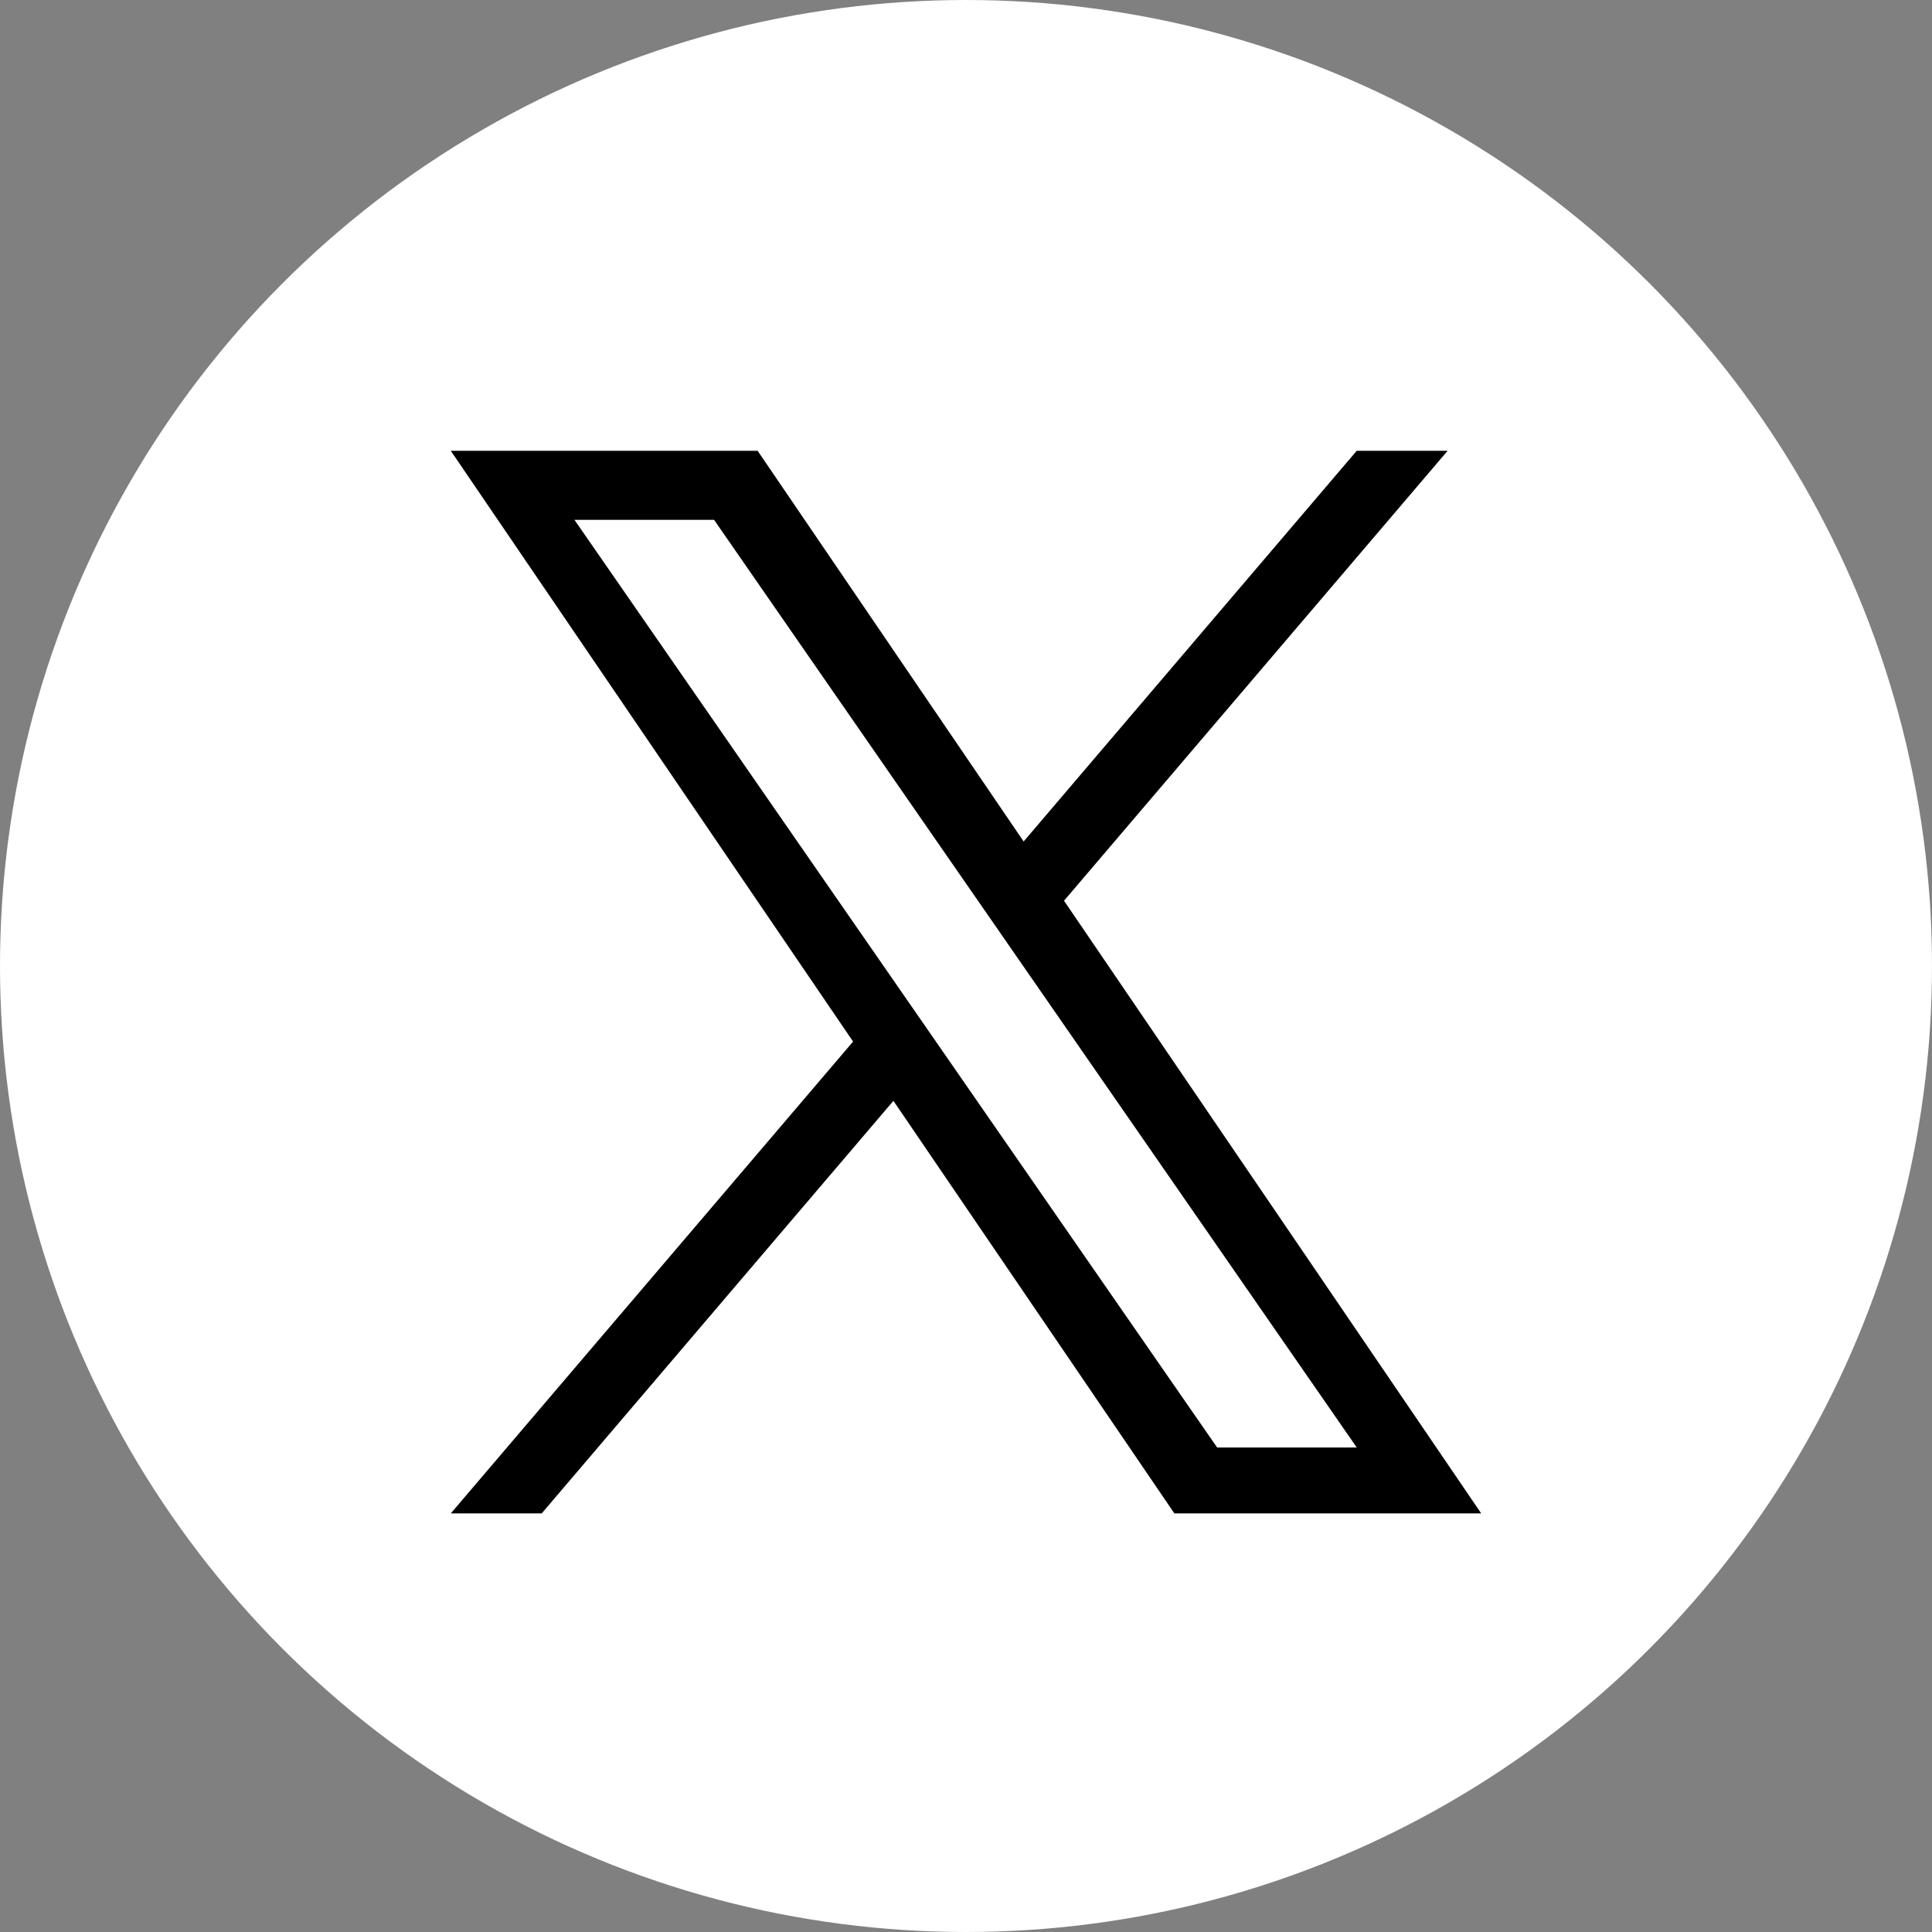
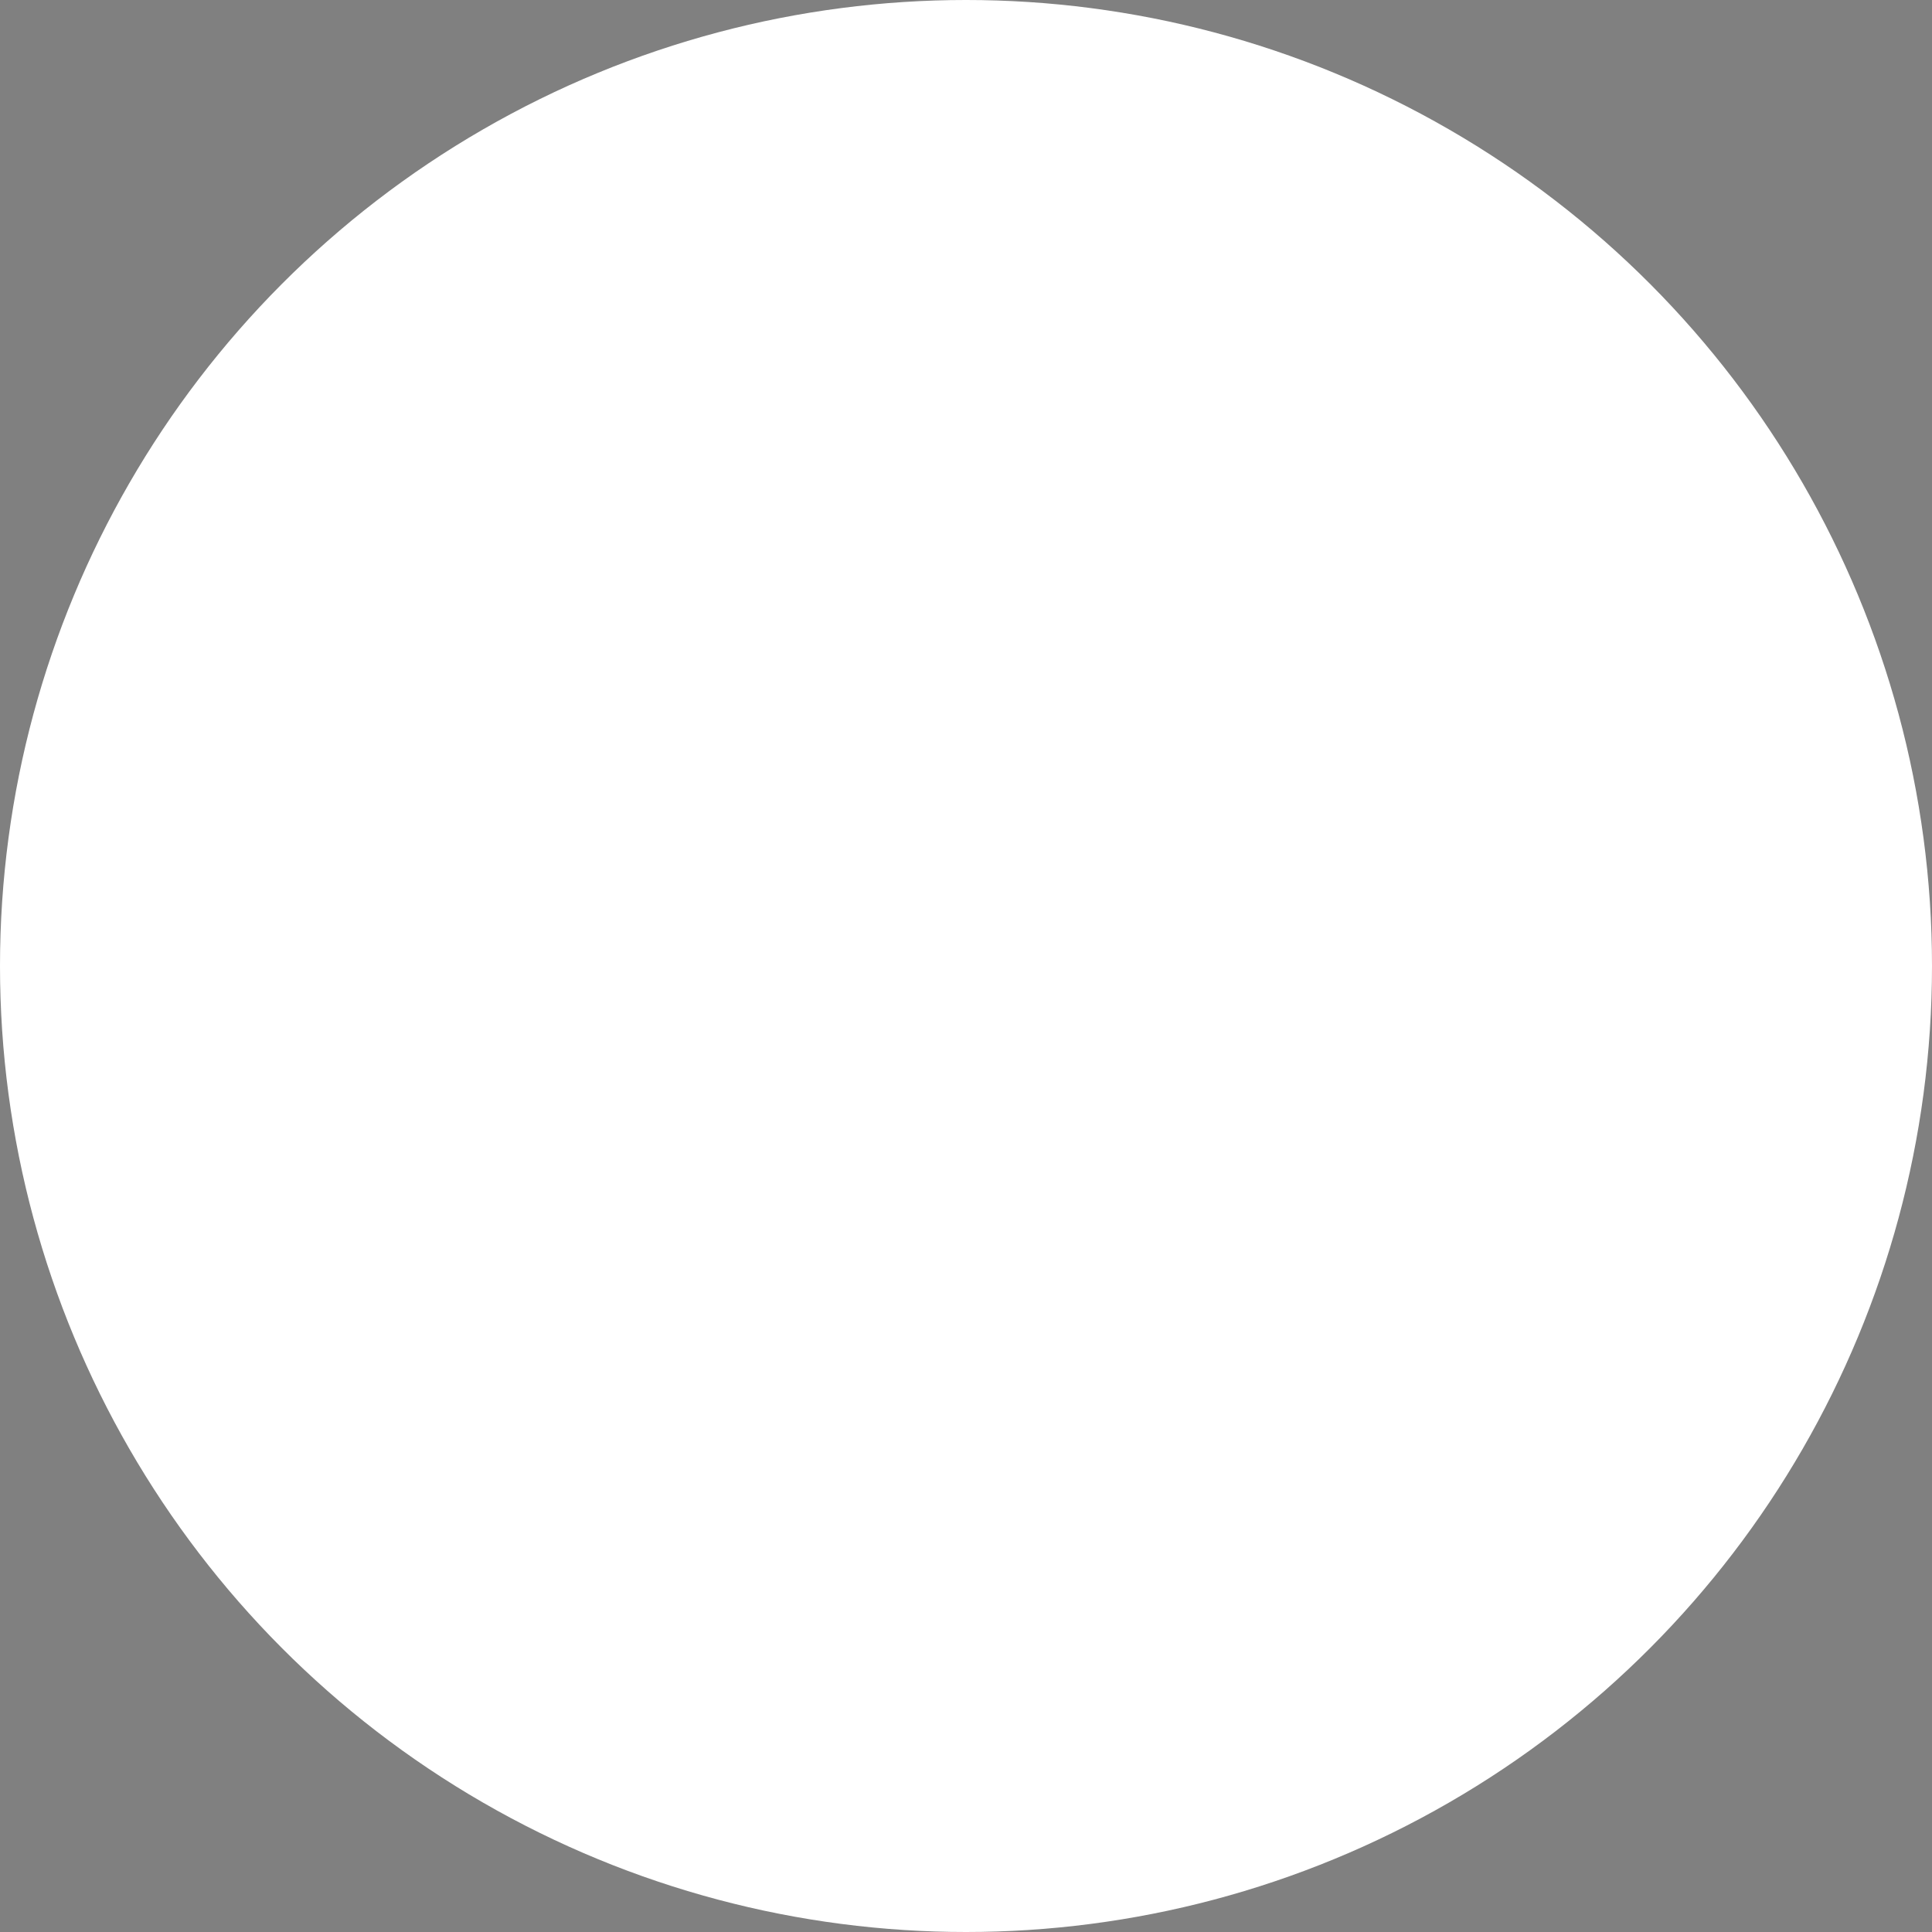
<svg xmlns="http://www.w3.org/2000/svg" width="60px" height="60px" viewBox="0 0 60 60" version="1.1">
  <rect x="0" y="0" width="60" height="60" fill="#808080" stroke="none" />
  <title>socials de</title>
  <g id="socials-de" stroke="none" stroke-width="1" fill="none" fill-rule="evenodd">
    <circle id="Oval" fill="#FFFFFF" cx="30" cy="30" r="30" />
    <g id="x" transform="translate(14, 14)" fill="#000000" fill-rule="nonzero">
-       <path d="M30.957,0 L28.134,0 L17.79,12.133 L9.529,0 L0,0 L12.493,18.347 L0,33 L2.823,33 L13.746,20.187 L22.471,33 L32,33 L19.044,13.973 L30.957,0 Z M13.912,16.682 L3.84,2.144 L8.176,2.144 L16.304,13.876 L17.57,15.703 L28.135,30.953 L23.799,30.953 L15.178,18.509 L13.912,16.682 Z" id="Shape" />
-     </g>
+       </g>
  </g>
</svg>